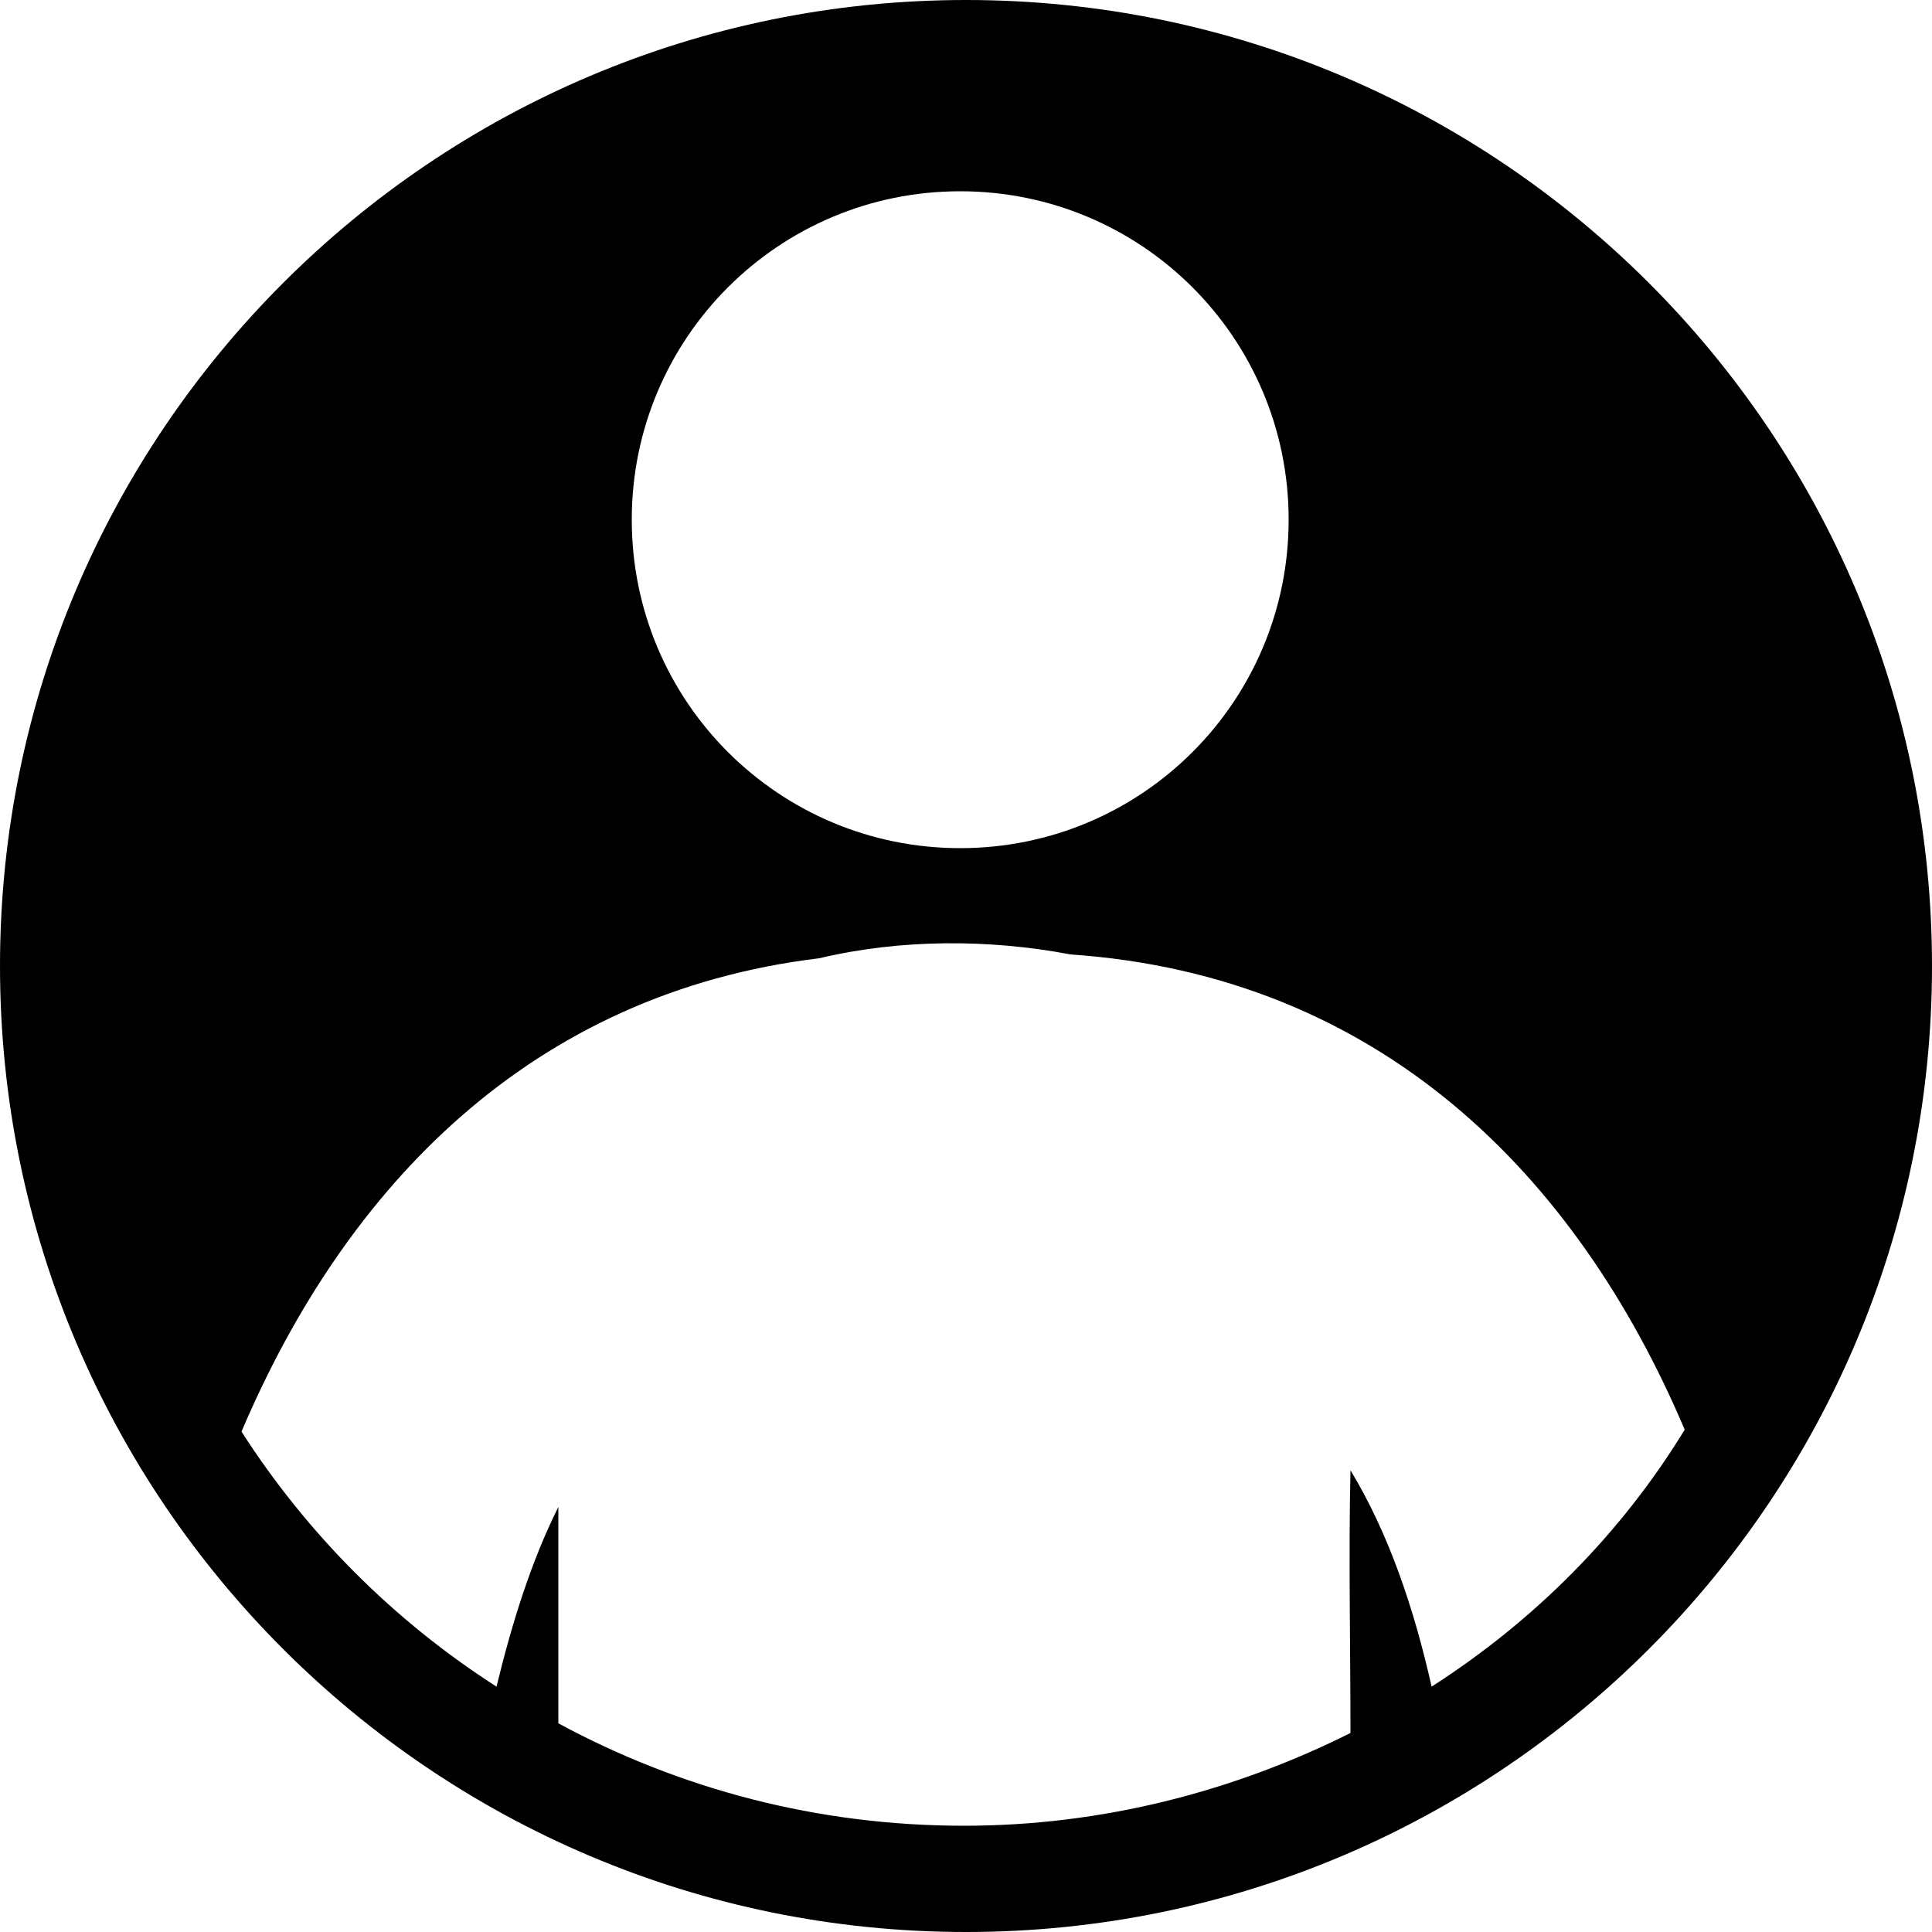
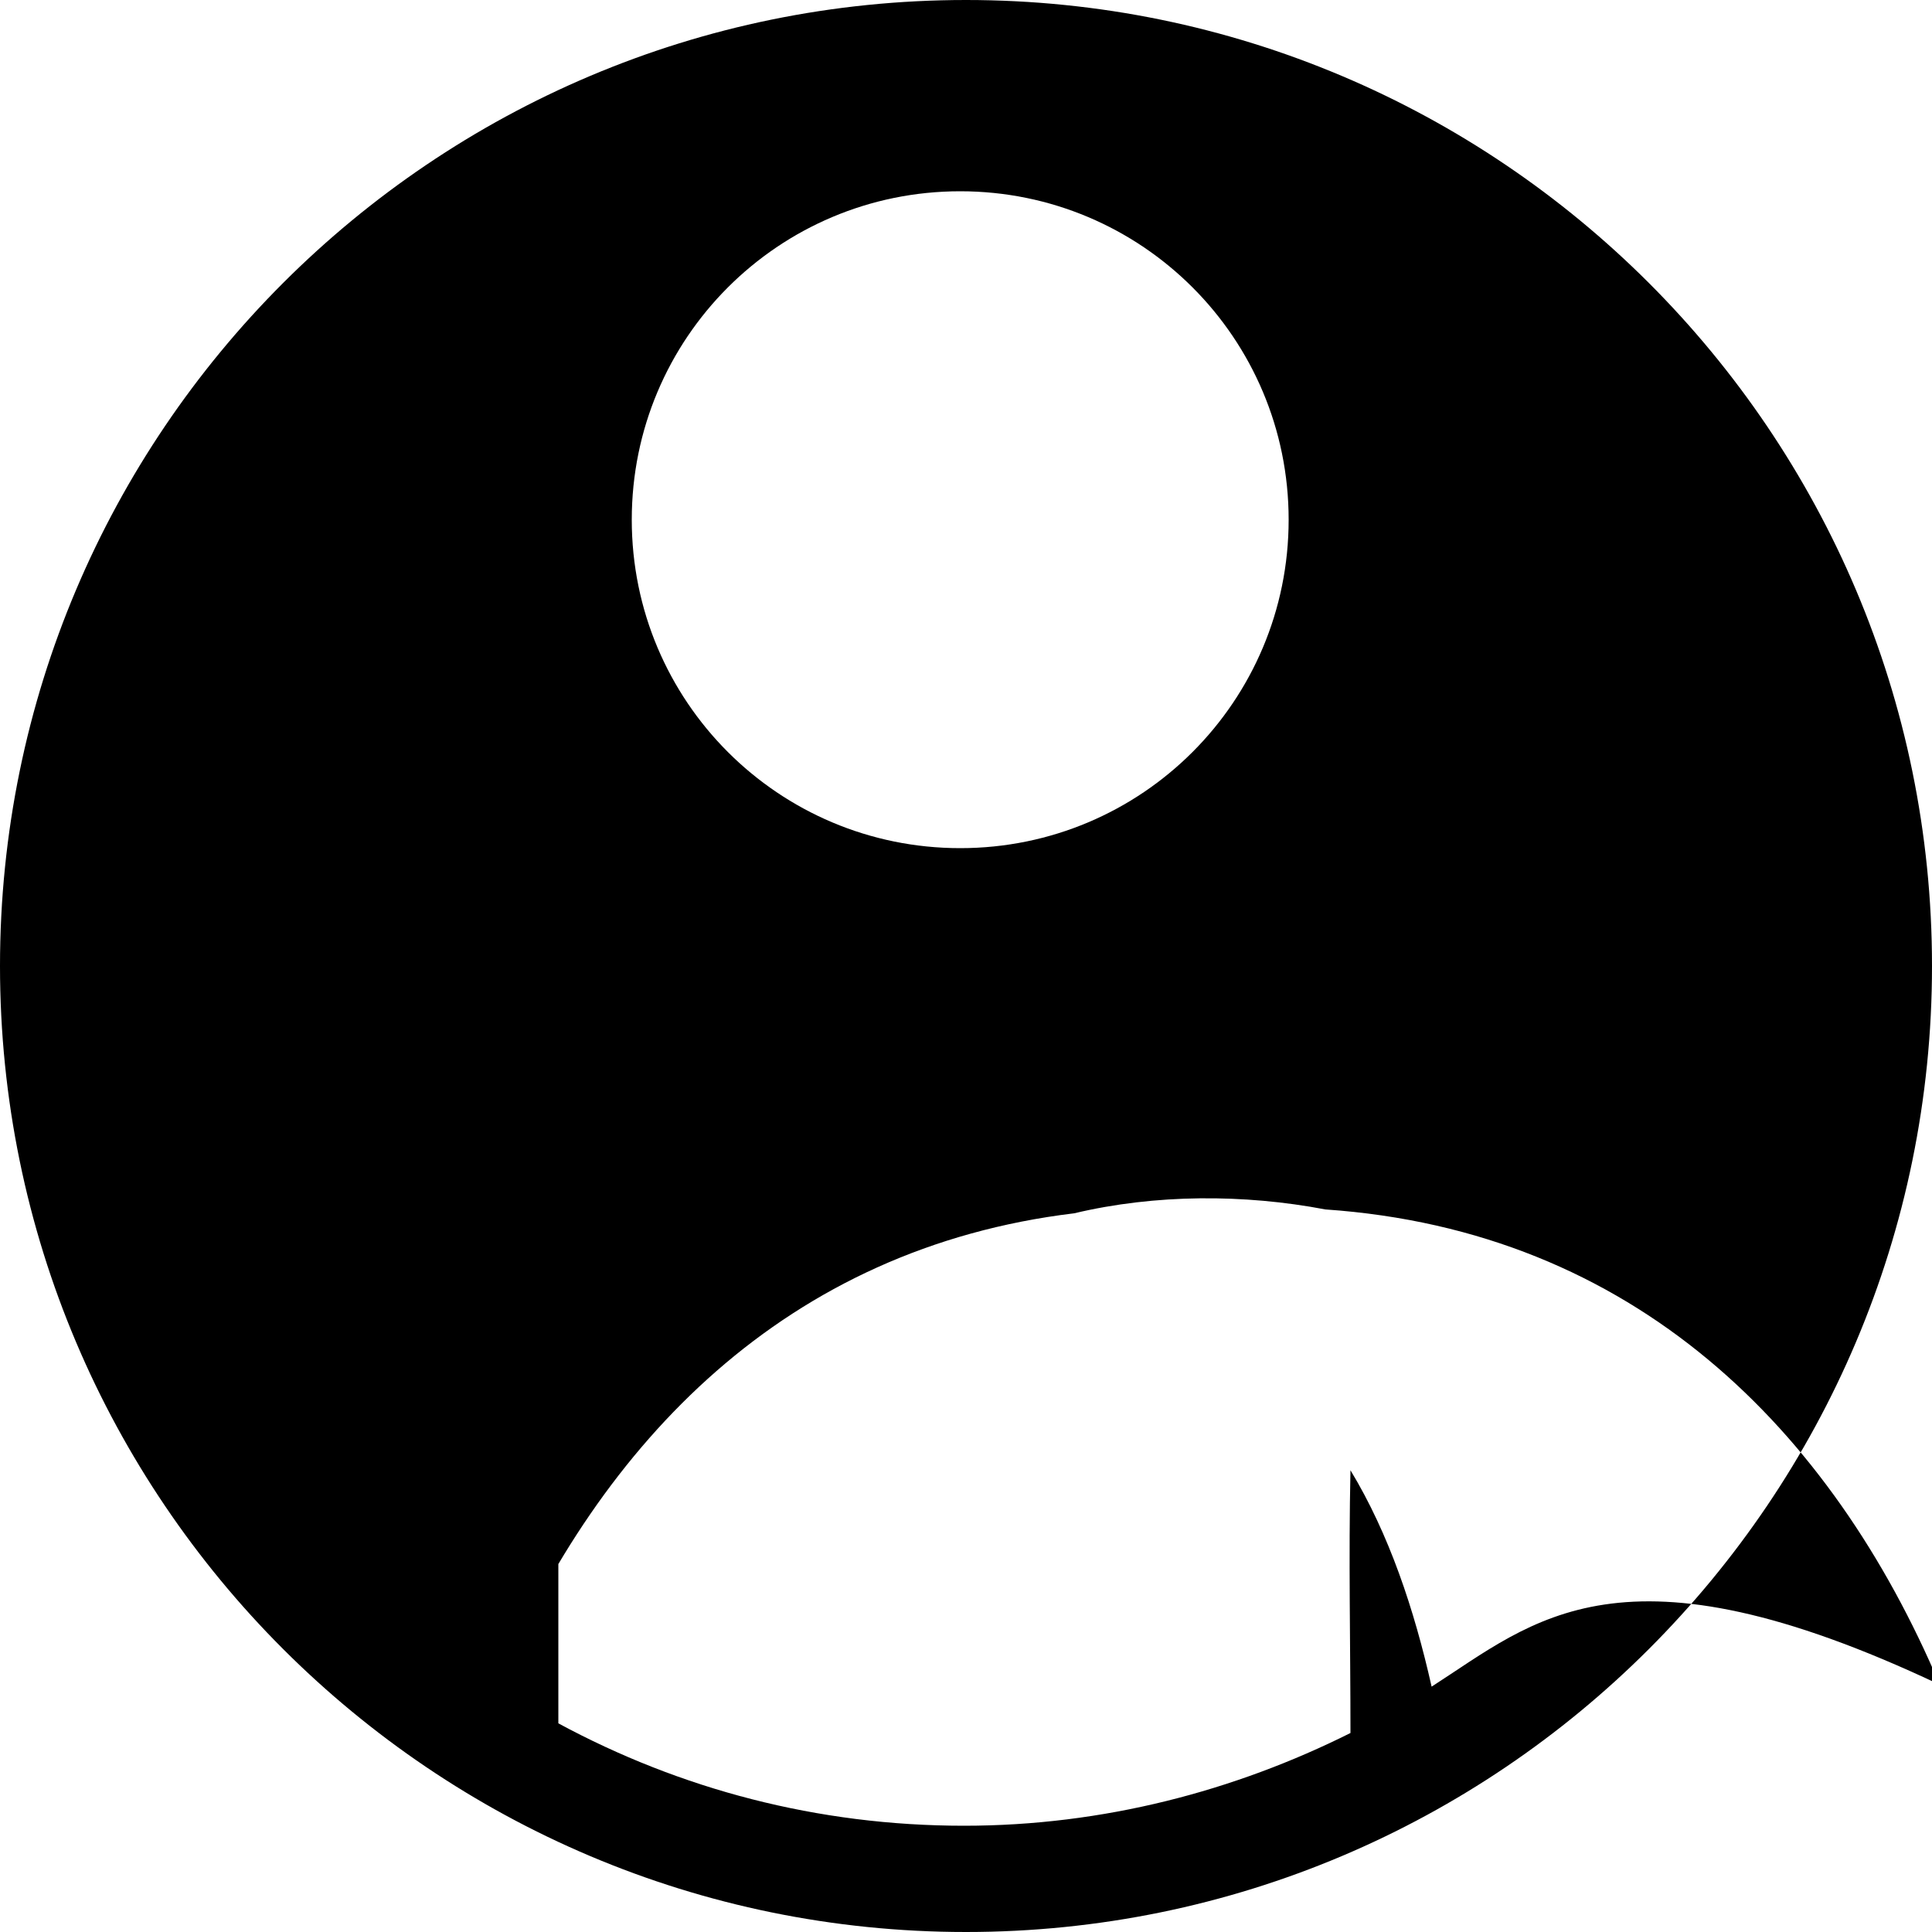
<svg xmlns="http://www.w3.org/2000/svg" version="1.1" id="Layer_1" x="0px" y="0px" viewBox="0 0 100 100" style="enable-background:new 0 0 100 100;" xml:space="preserve">
  <g>
-     <path d="M50,0C22.4,0,0,22.4,0,50c0,27.6,22.4,50,50,50s50-22.4,50-50C100,22.4,77.6,0,50,0z M49.7,9.9c9.4,0,17,7.6,17,17   c0,9.4-7.6,17-17,17c-9.4,0-17-7.6-17-17C32.7,17.5,40.3,9.9,49.7,9.9z M74.1,87.3c-0.9-4-2.2-7.9-4.2-11.2c-0.1,4.5,0,9,0,13.6   c-6,3-12.8,4.8-20,4.8c-7.6,0-14.7-1.9-21-5.3V78c-1.4,2.8-2.4,6-3.2,9.3c-5.3-3.4-9.8-7.9-13.2-13.2c5.4-12.7,15-22.7,29.9-24.5   c4.2-1,8.8-1,13-0.2c16,1.1,26.2,11.4,31.8,24.6C83.9,79.4,79.4,83.9,74.1,87.3z" />
+     <path d="M50,0C22.4,0,0,22.4,0,50c0,27.6,22.4,50,50,50s50-22.4,50-50C100,22.4,77.6,0,50,0z M49.7,9.9c9.4,0,17,7.6,17,17   c0,9.4-7.6,17-17,17c-9.4,0-17-7.6-17-17C32.7,17.5,40.3,9.9,49.7,9.9z M74.1,87.3c-0.9-4-2.2-7.9-4.2-11.2c-0.1,4.5,0,9,0,13.6   c-6,3-12.8,4.8-20,4.8c-7.6,0-14.7-1.9-21-5.3V78c-1.4,2.8-2.4,6-3.2,9.3c5.4-12.7,15-22.7,29.9-24.5   c4.2-1,8.8-1,13-0.2c16,1.1,26.2,11.4,31.8,24.6C83.9,79.4,79.4,83.9,74.1,87.3z" />
  </g>
</svg>